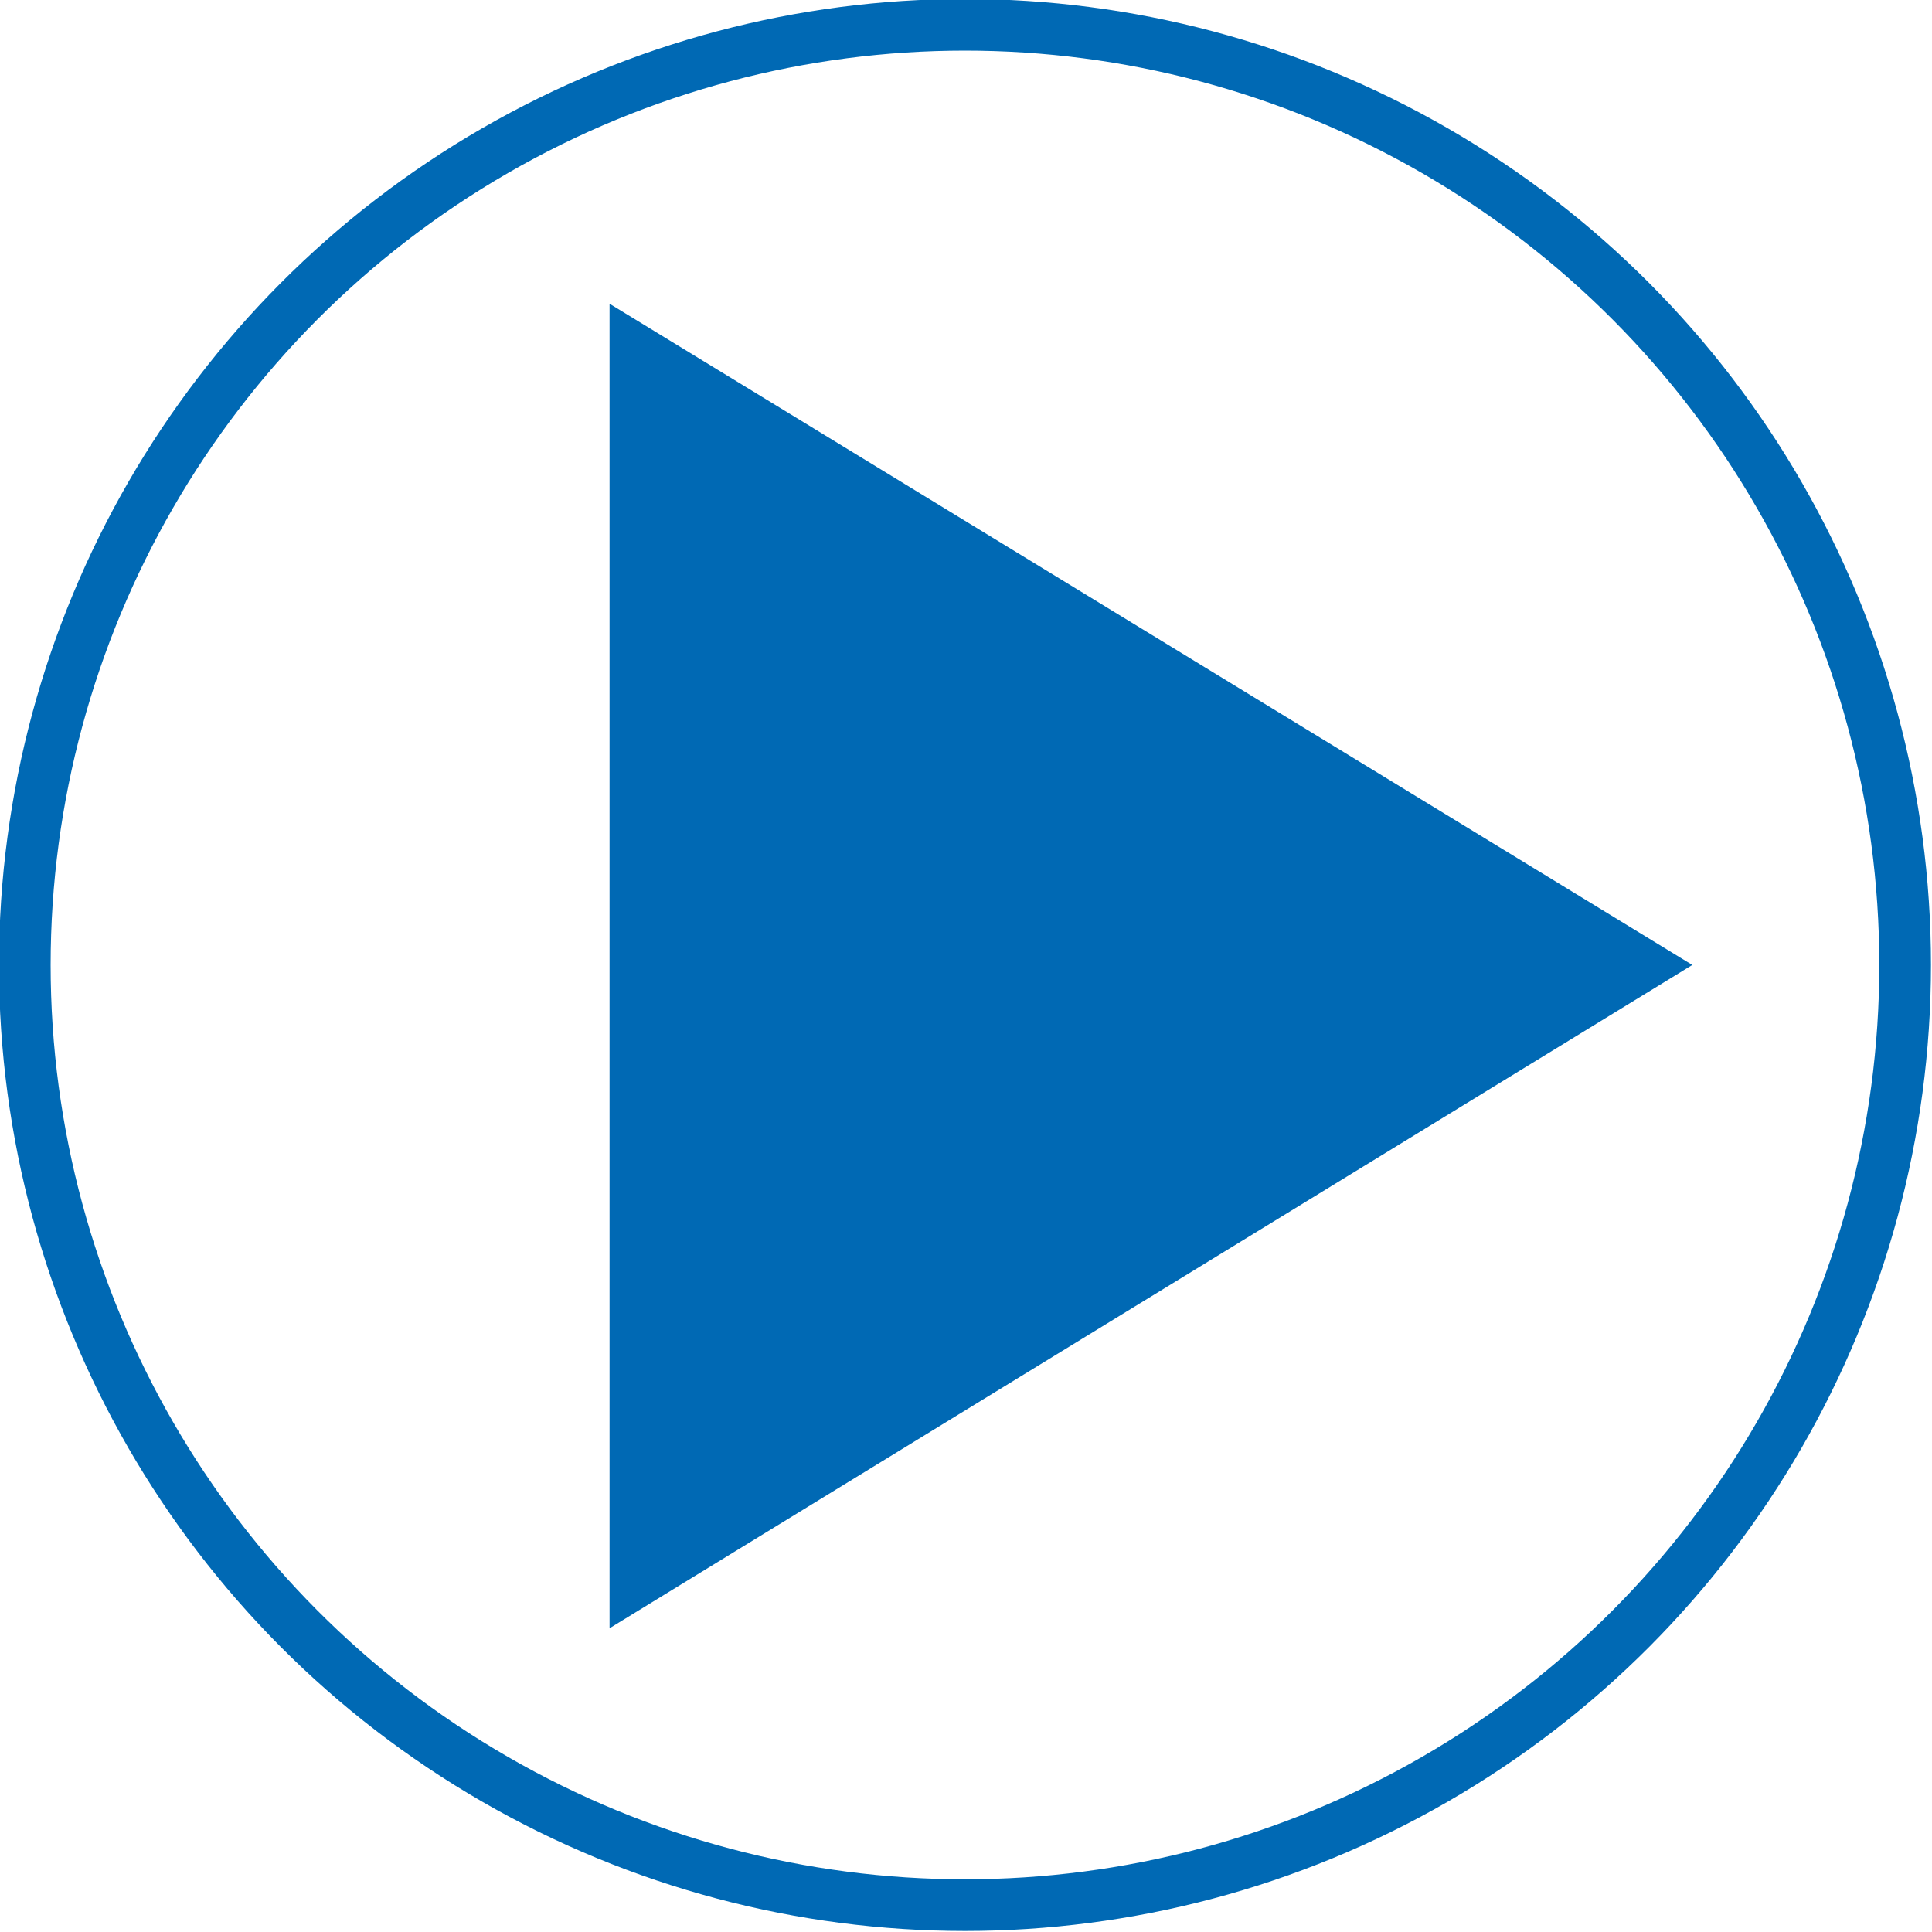
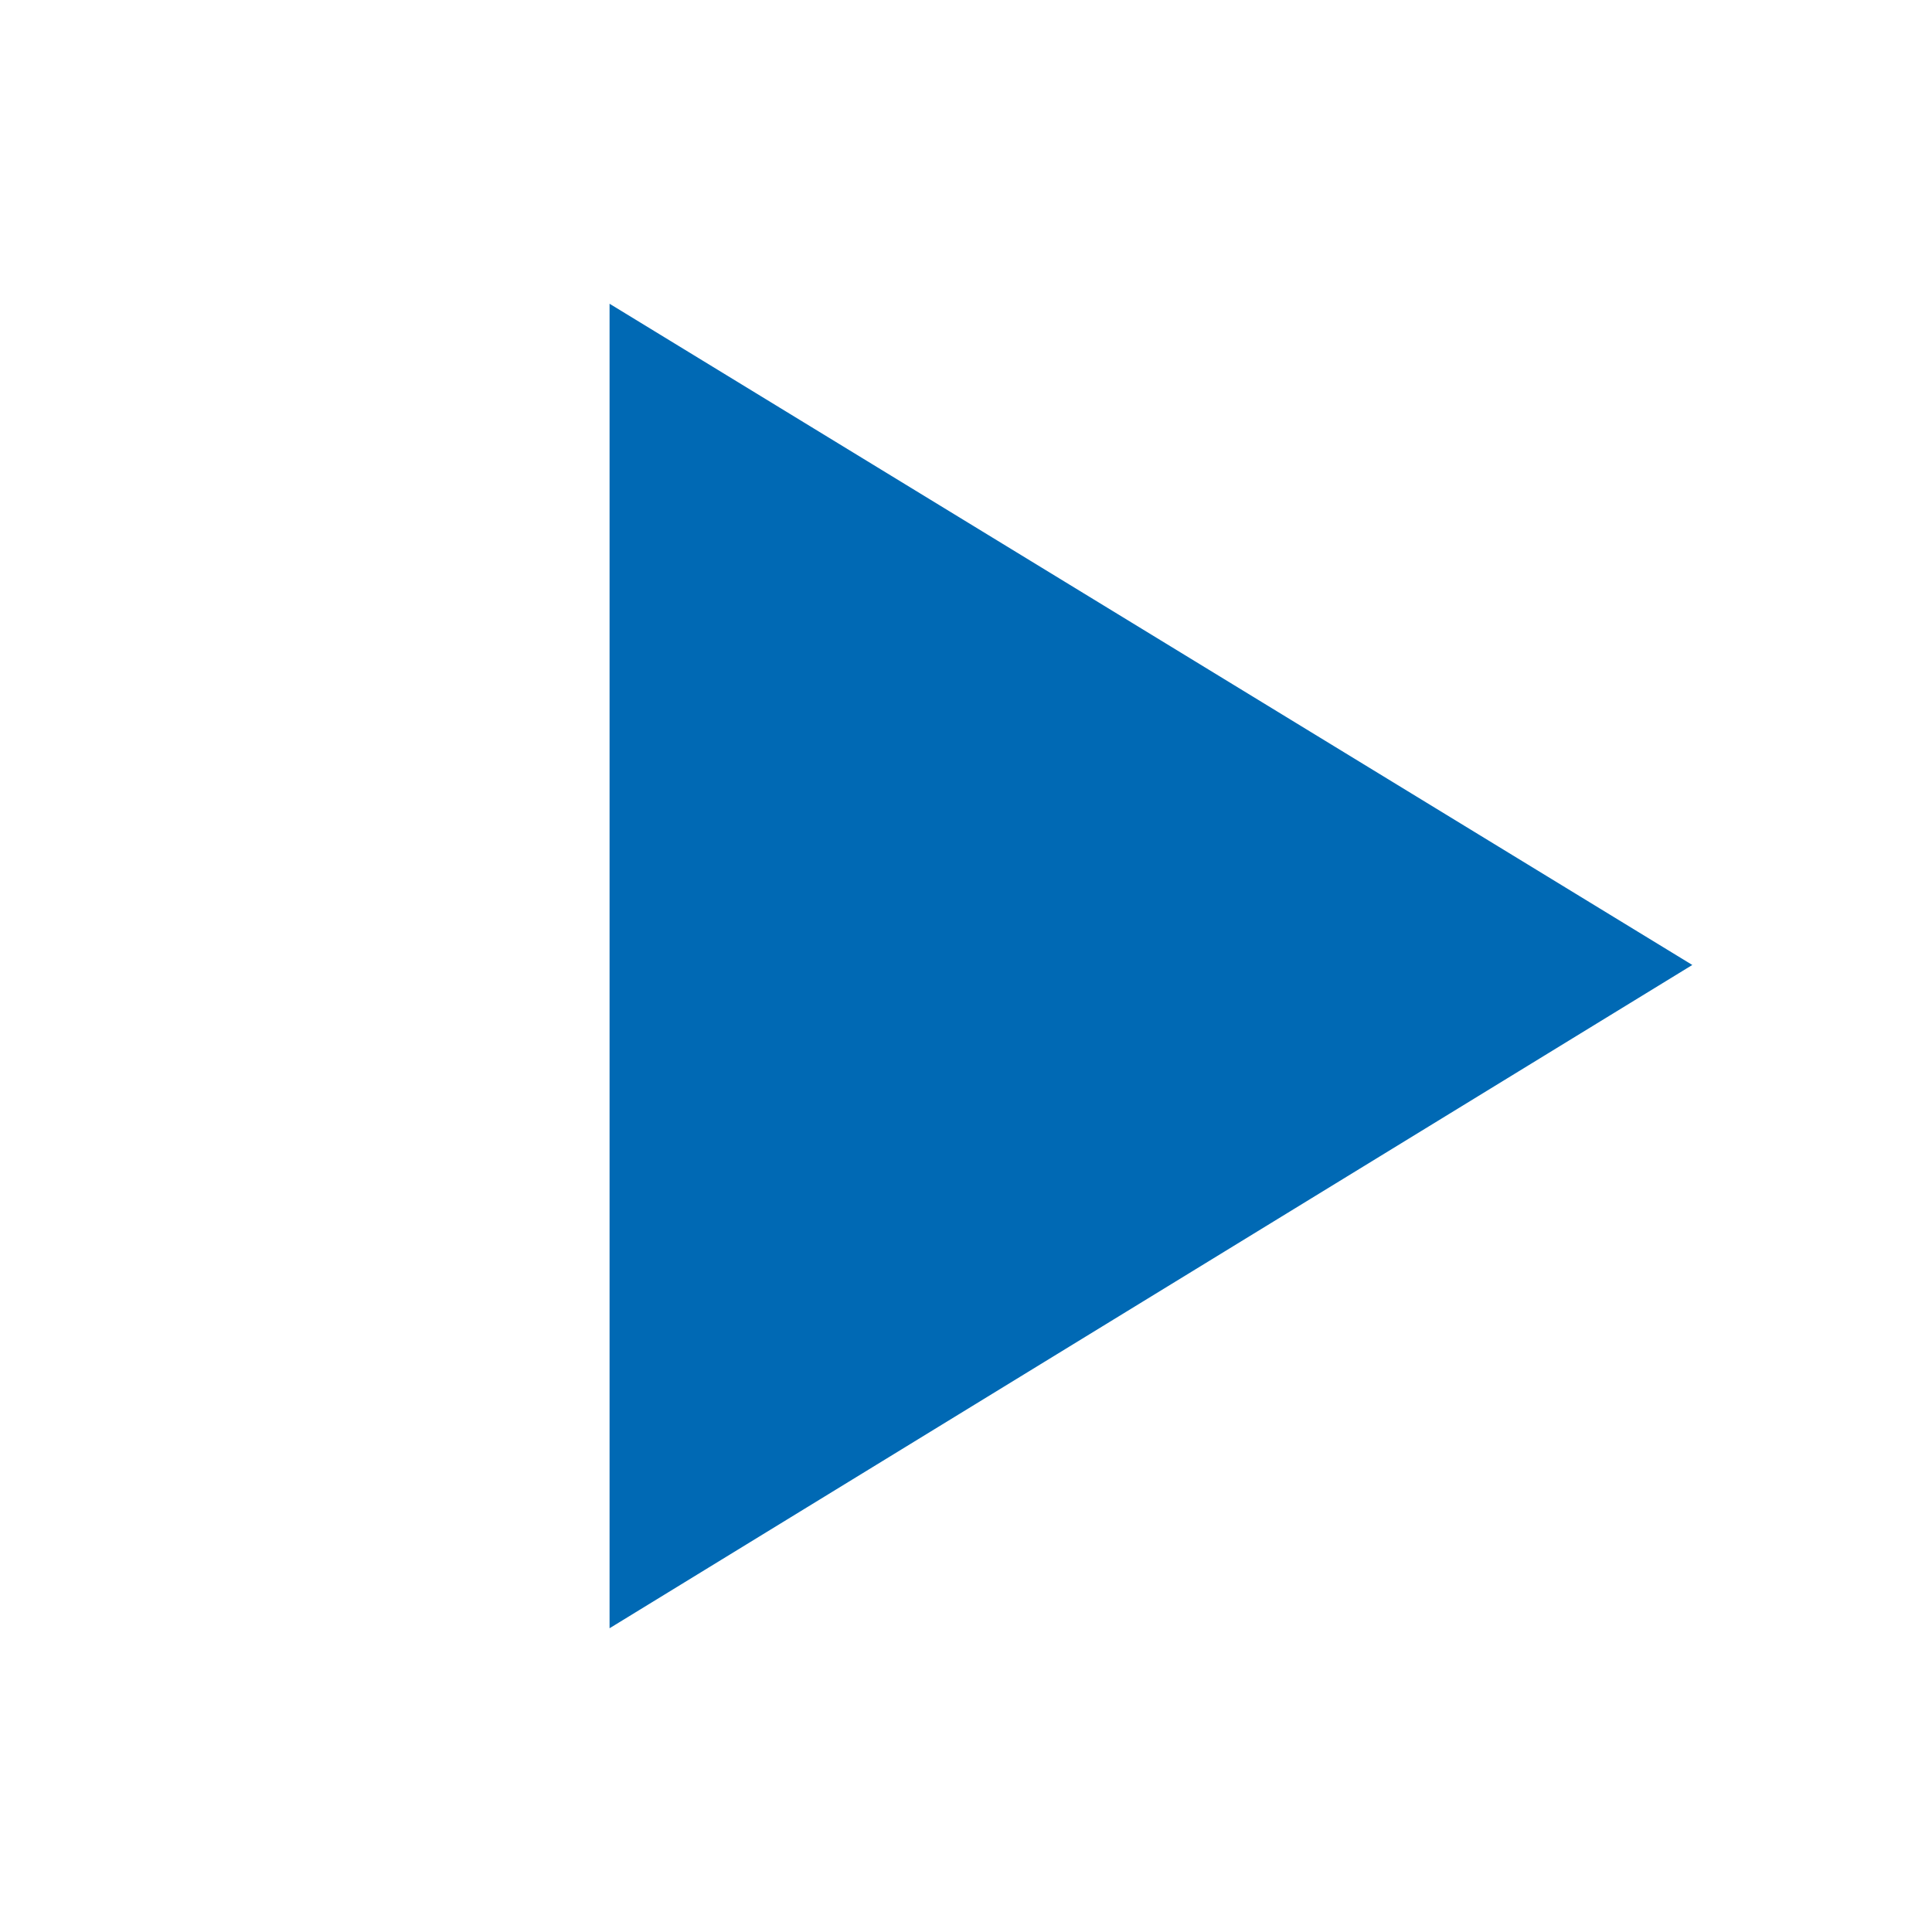
<svg xmlns="http://www.w3.org/2000/svg" id="Ebene_1" data-name="Ebene 1" viewBox="0 0 9.35 9.35">
  <defs>
    <style>.cls-1{fill:none;stroke:#0069b4;stroke-miterlimit:10;stroke-width:0.25px;}.cls-2{fill:#0069b4;}</style>
  </defs>
  <title>icon-video-button</title>
-   <circle class="cls-1" cx="4.67" cy="4.67" r="4.55" />
  <polyline class="cls-2" points="2.95 1.47 8.19 4.67 2.95 7.88" />
</svg>